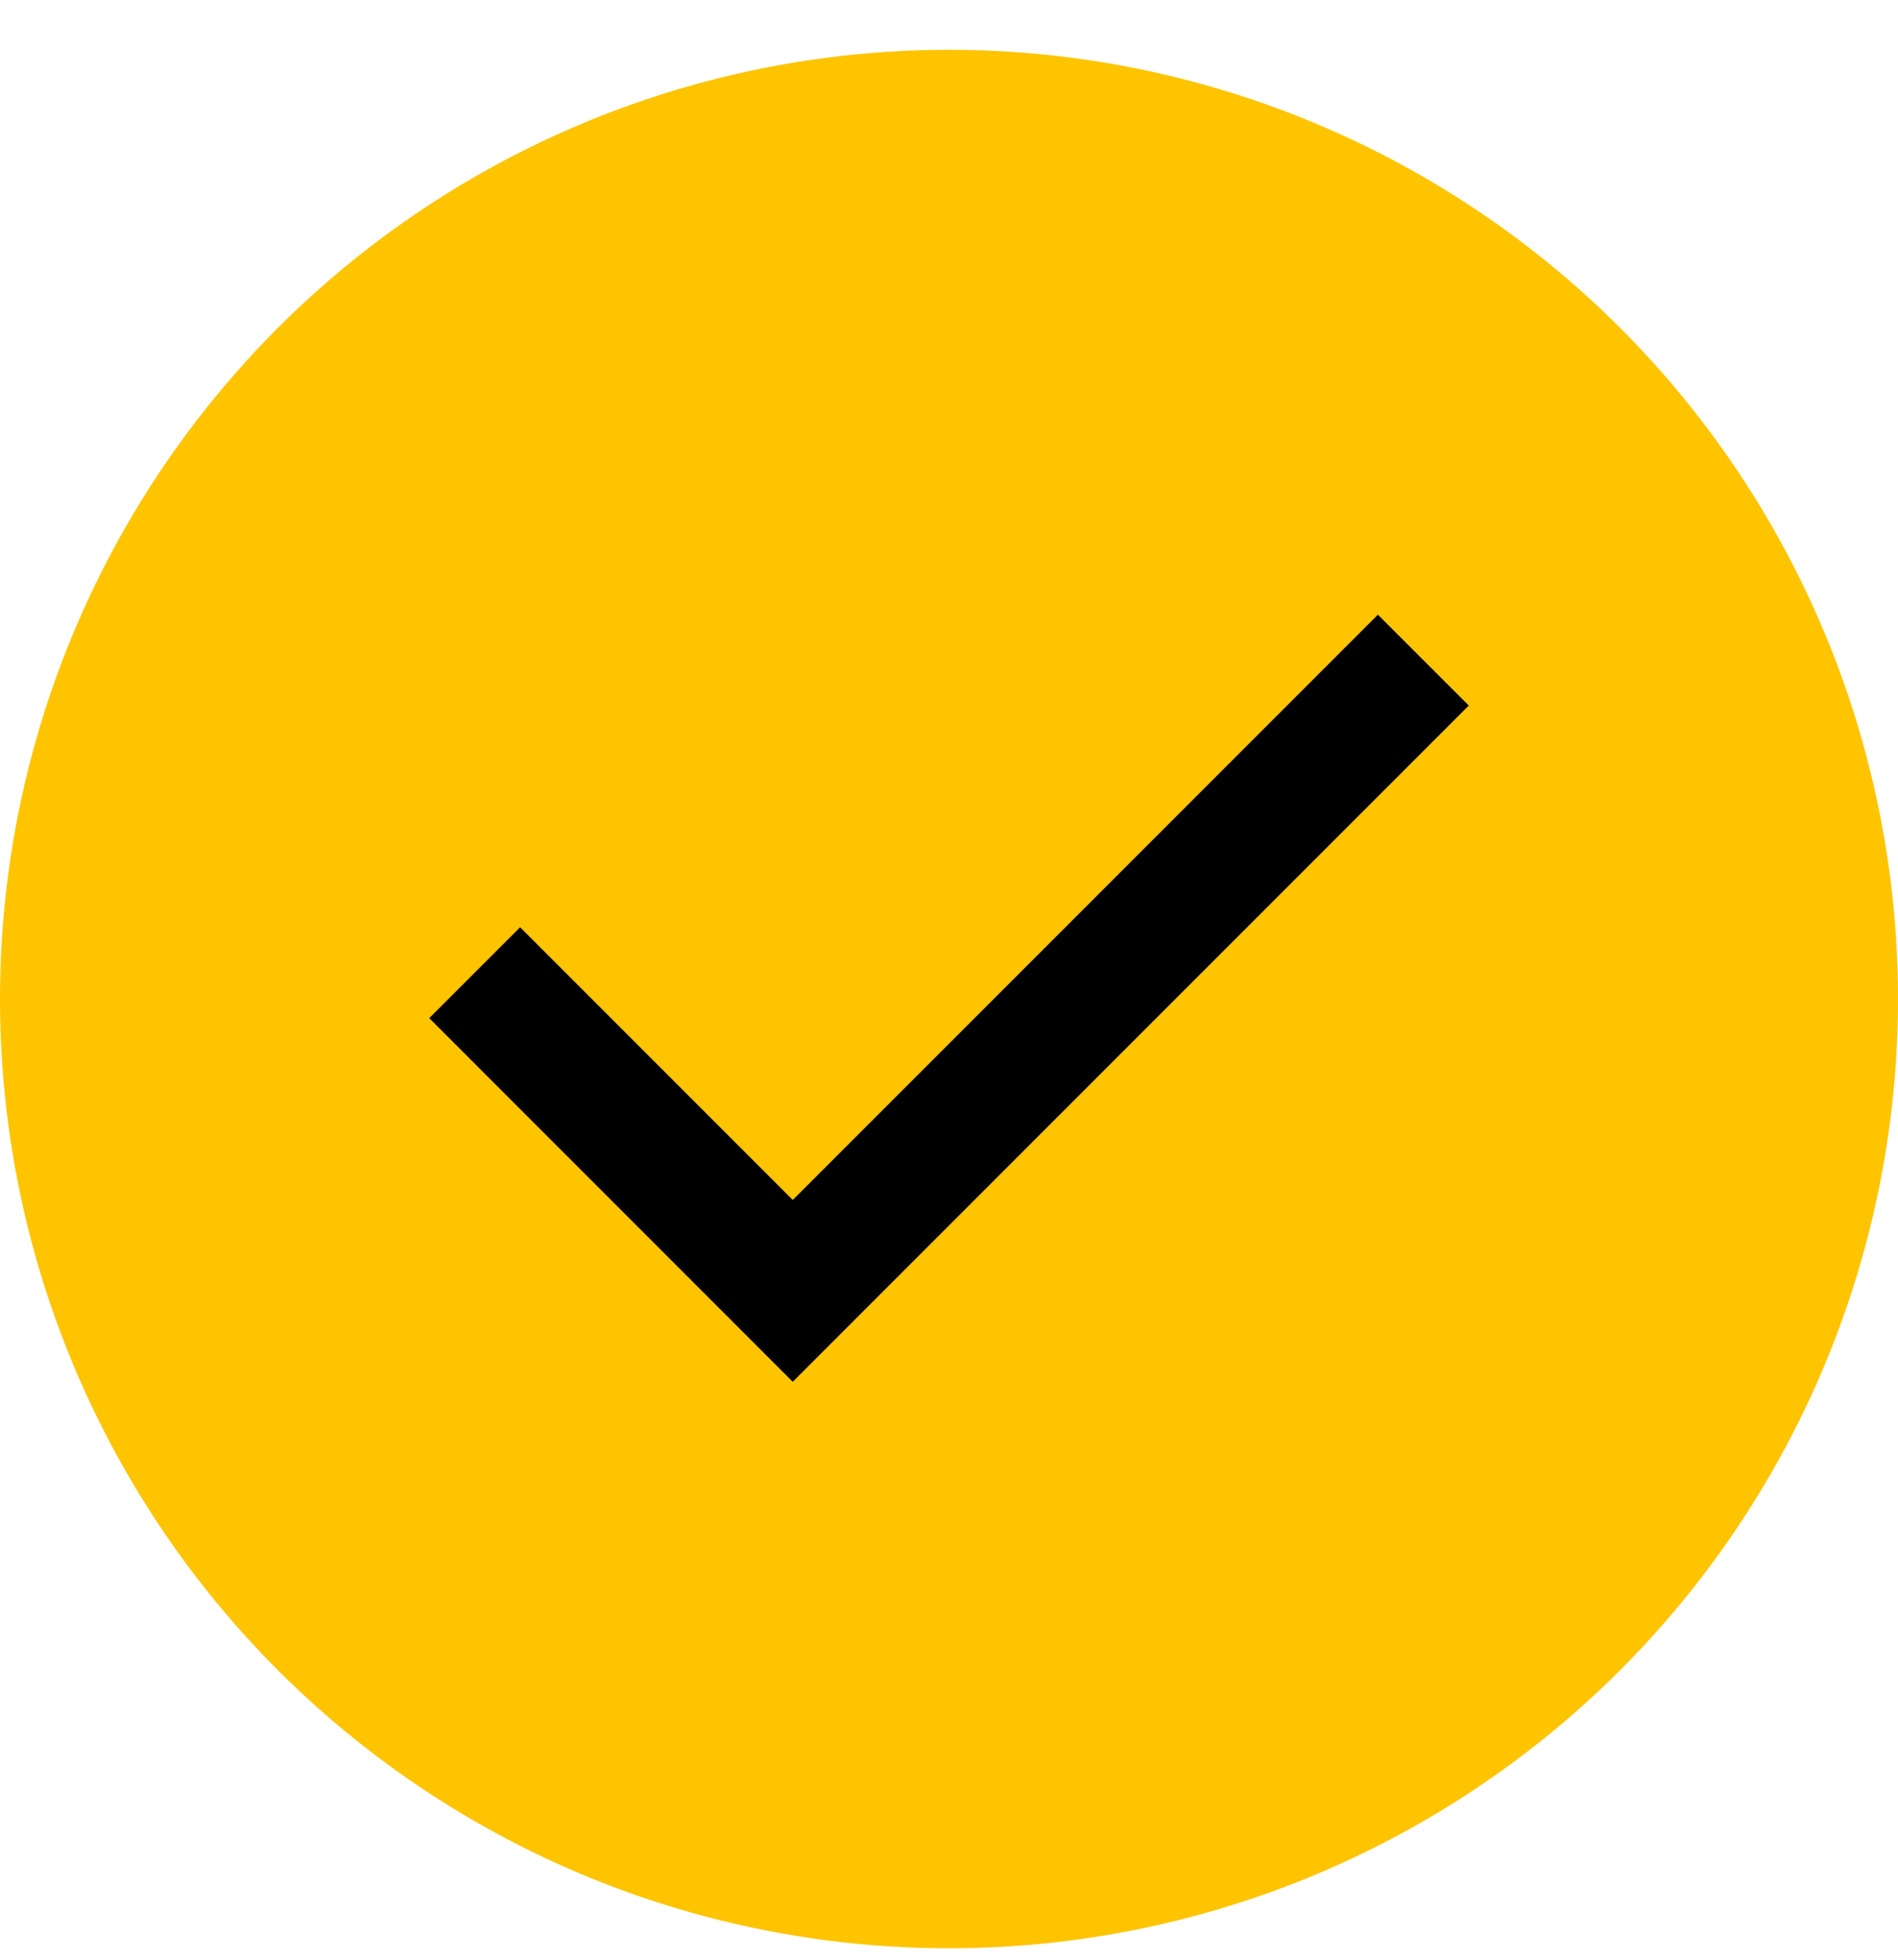
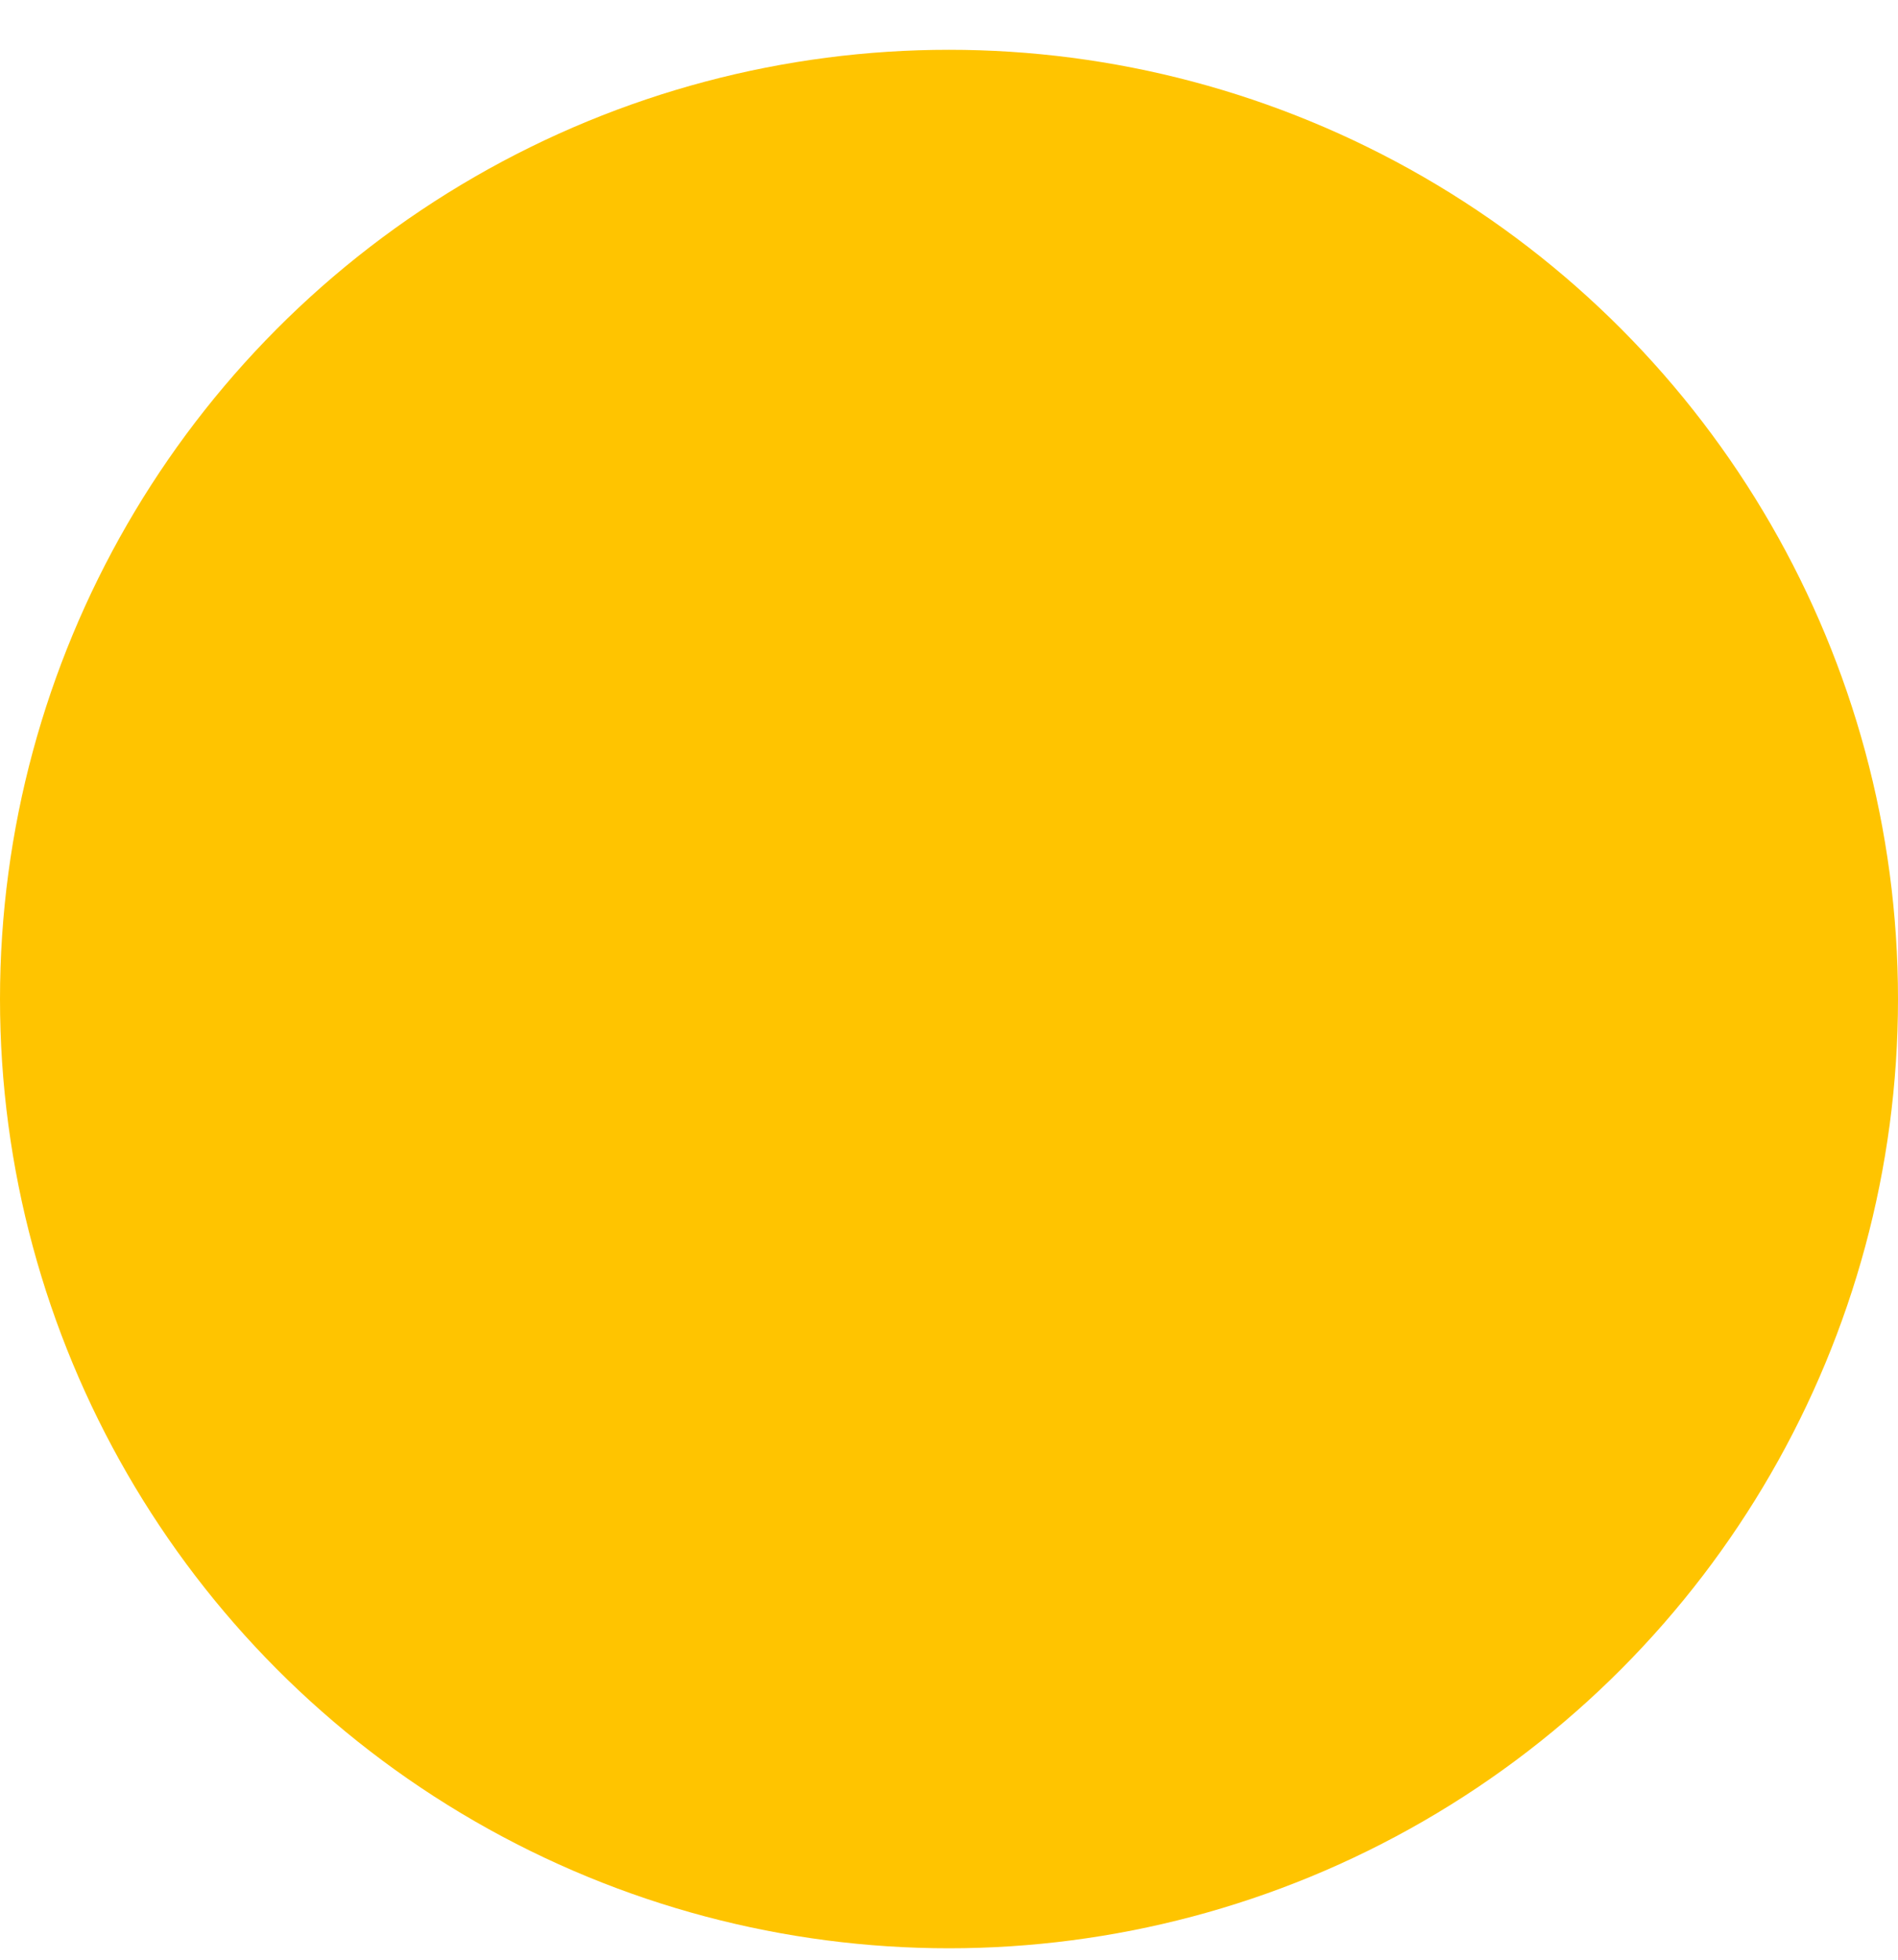
<svg xmlns="http://www.w3.org/2000/svg" width="31" height="32" viewBox="0 0 31 32" fill="none">
  <circle cx="15.5" cy="16.313" r="15.5" fill="#FFC400" />
-   <path d="M12.948 22.563L7.011 16.625L8.495 15.141L12.948 19.594L22.505 10.037L23.99 11.521L12.948 22.563Z" fill="black" />
</svg>